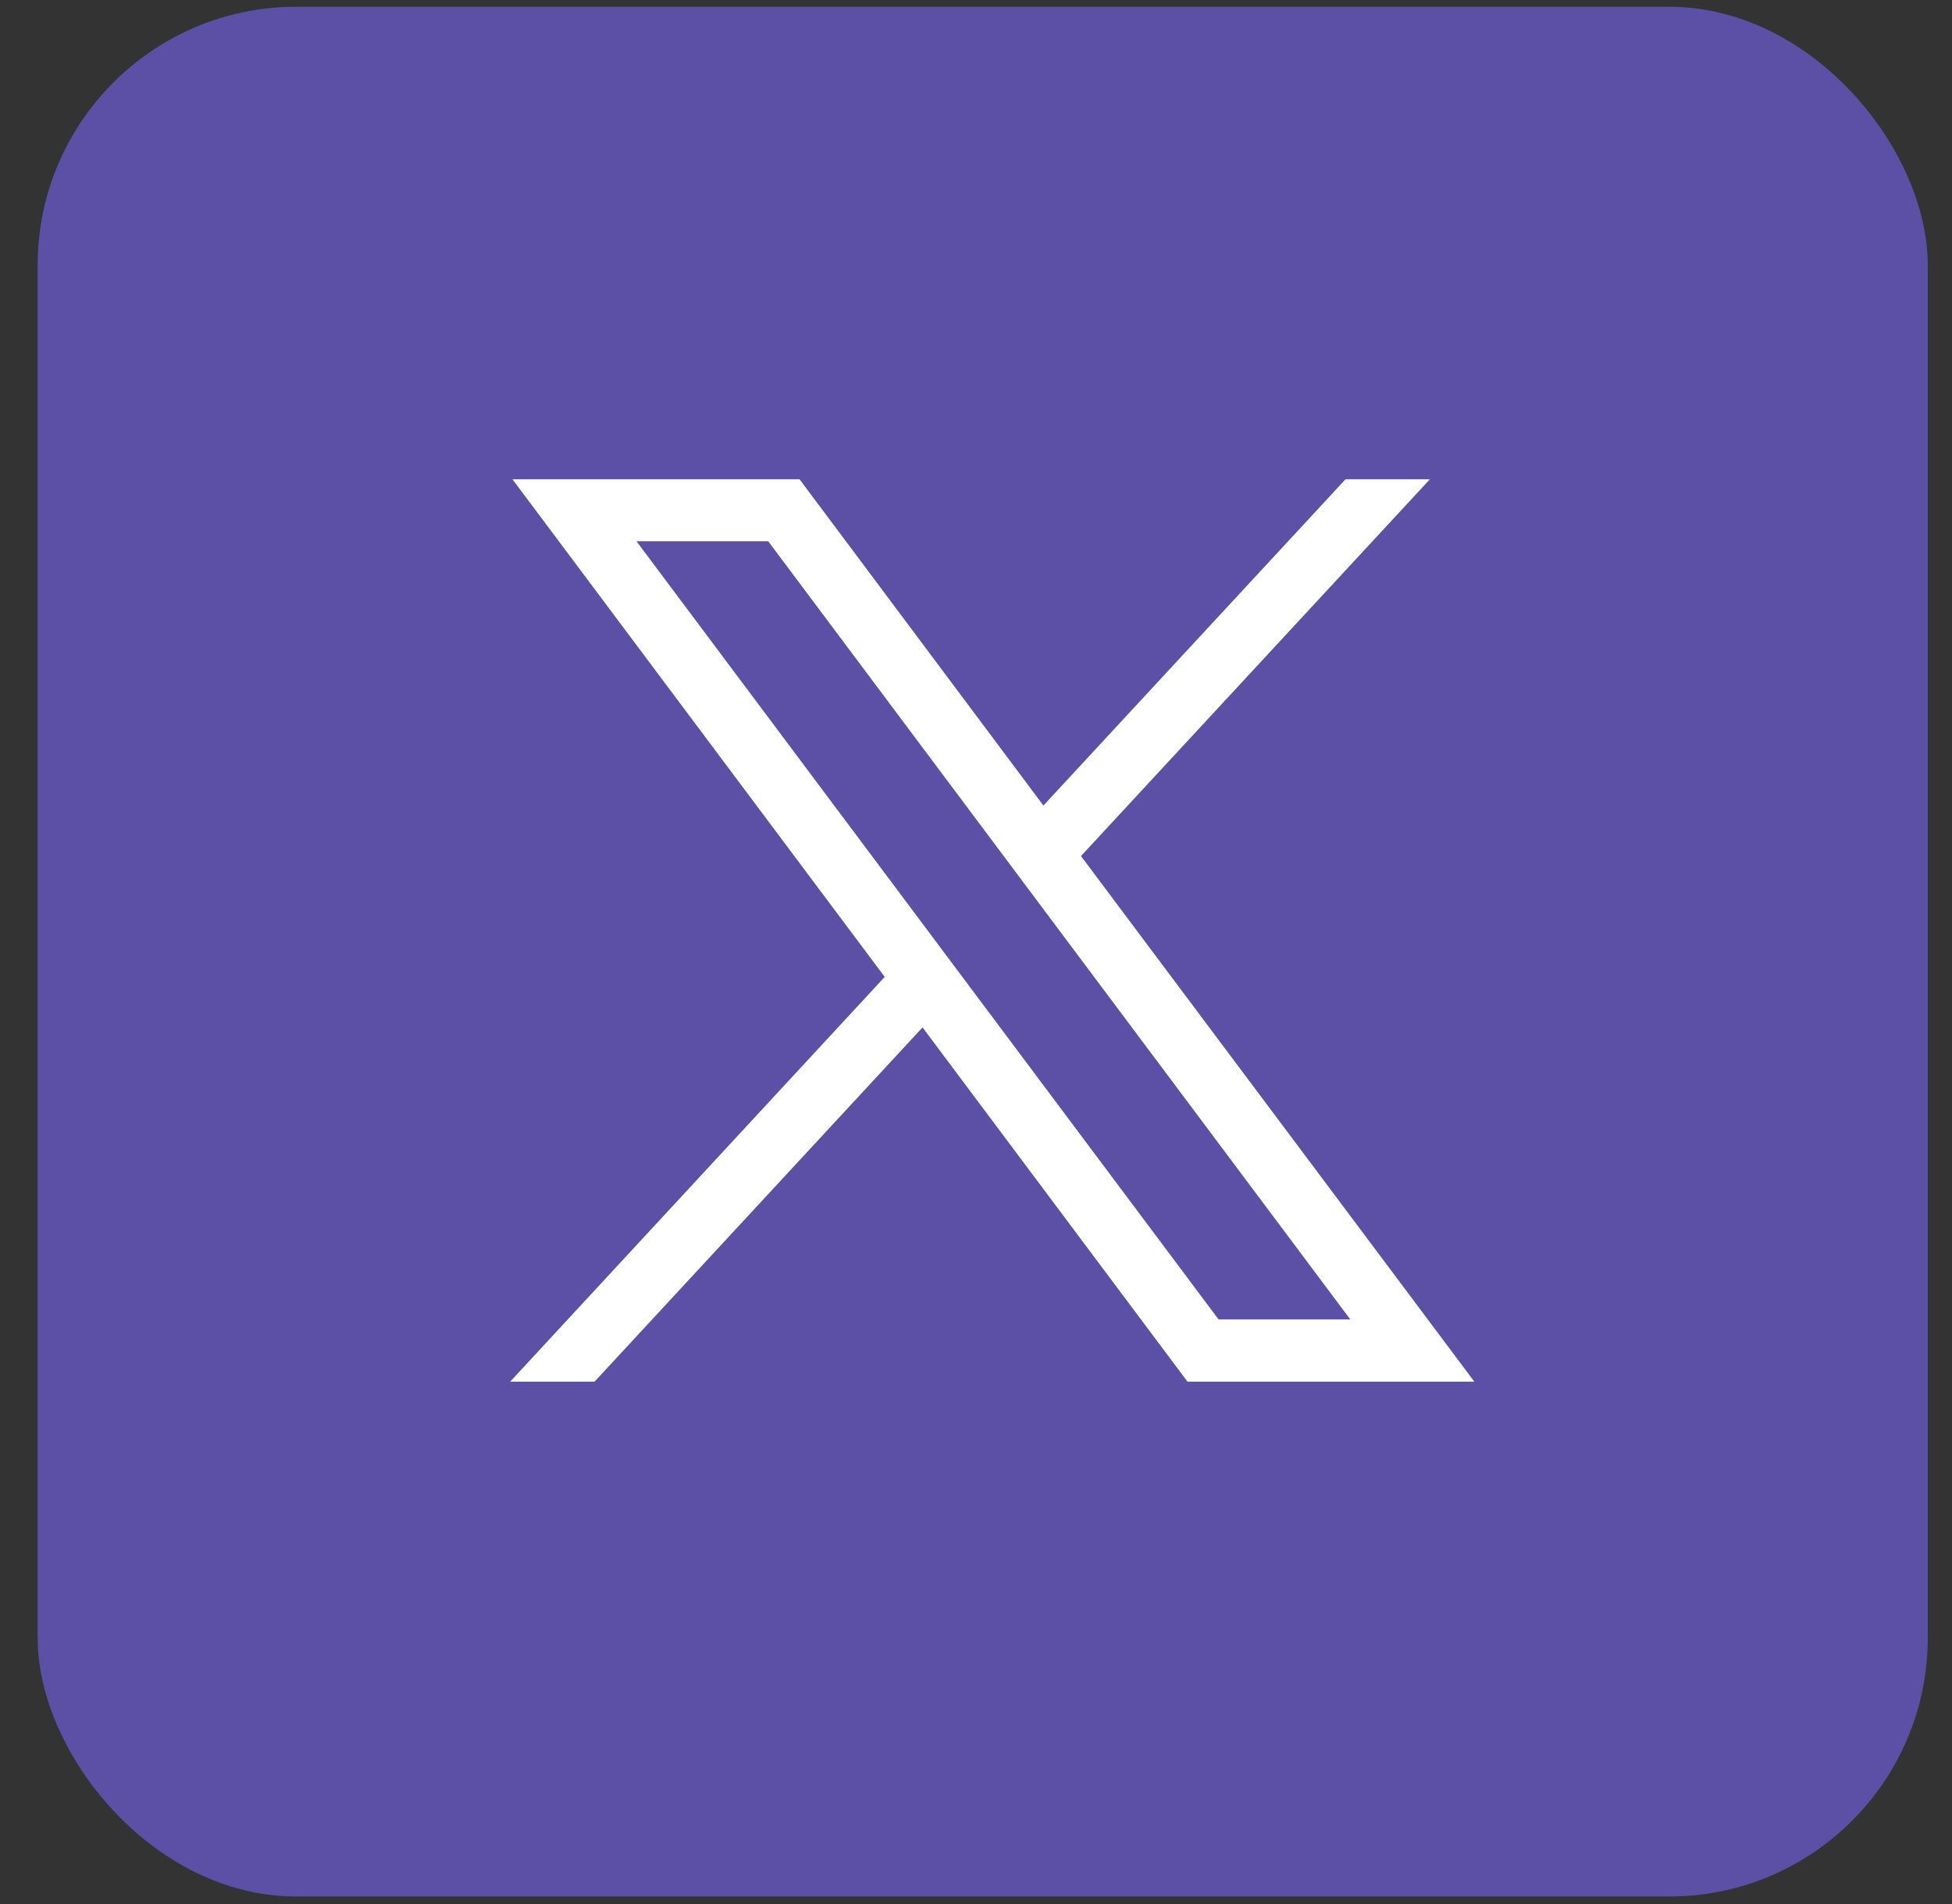
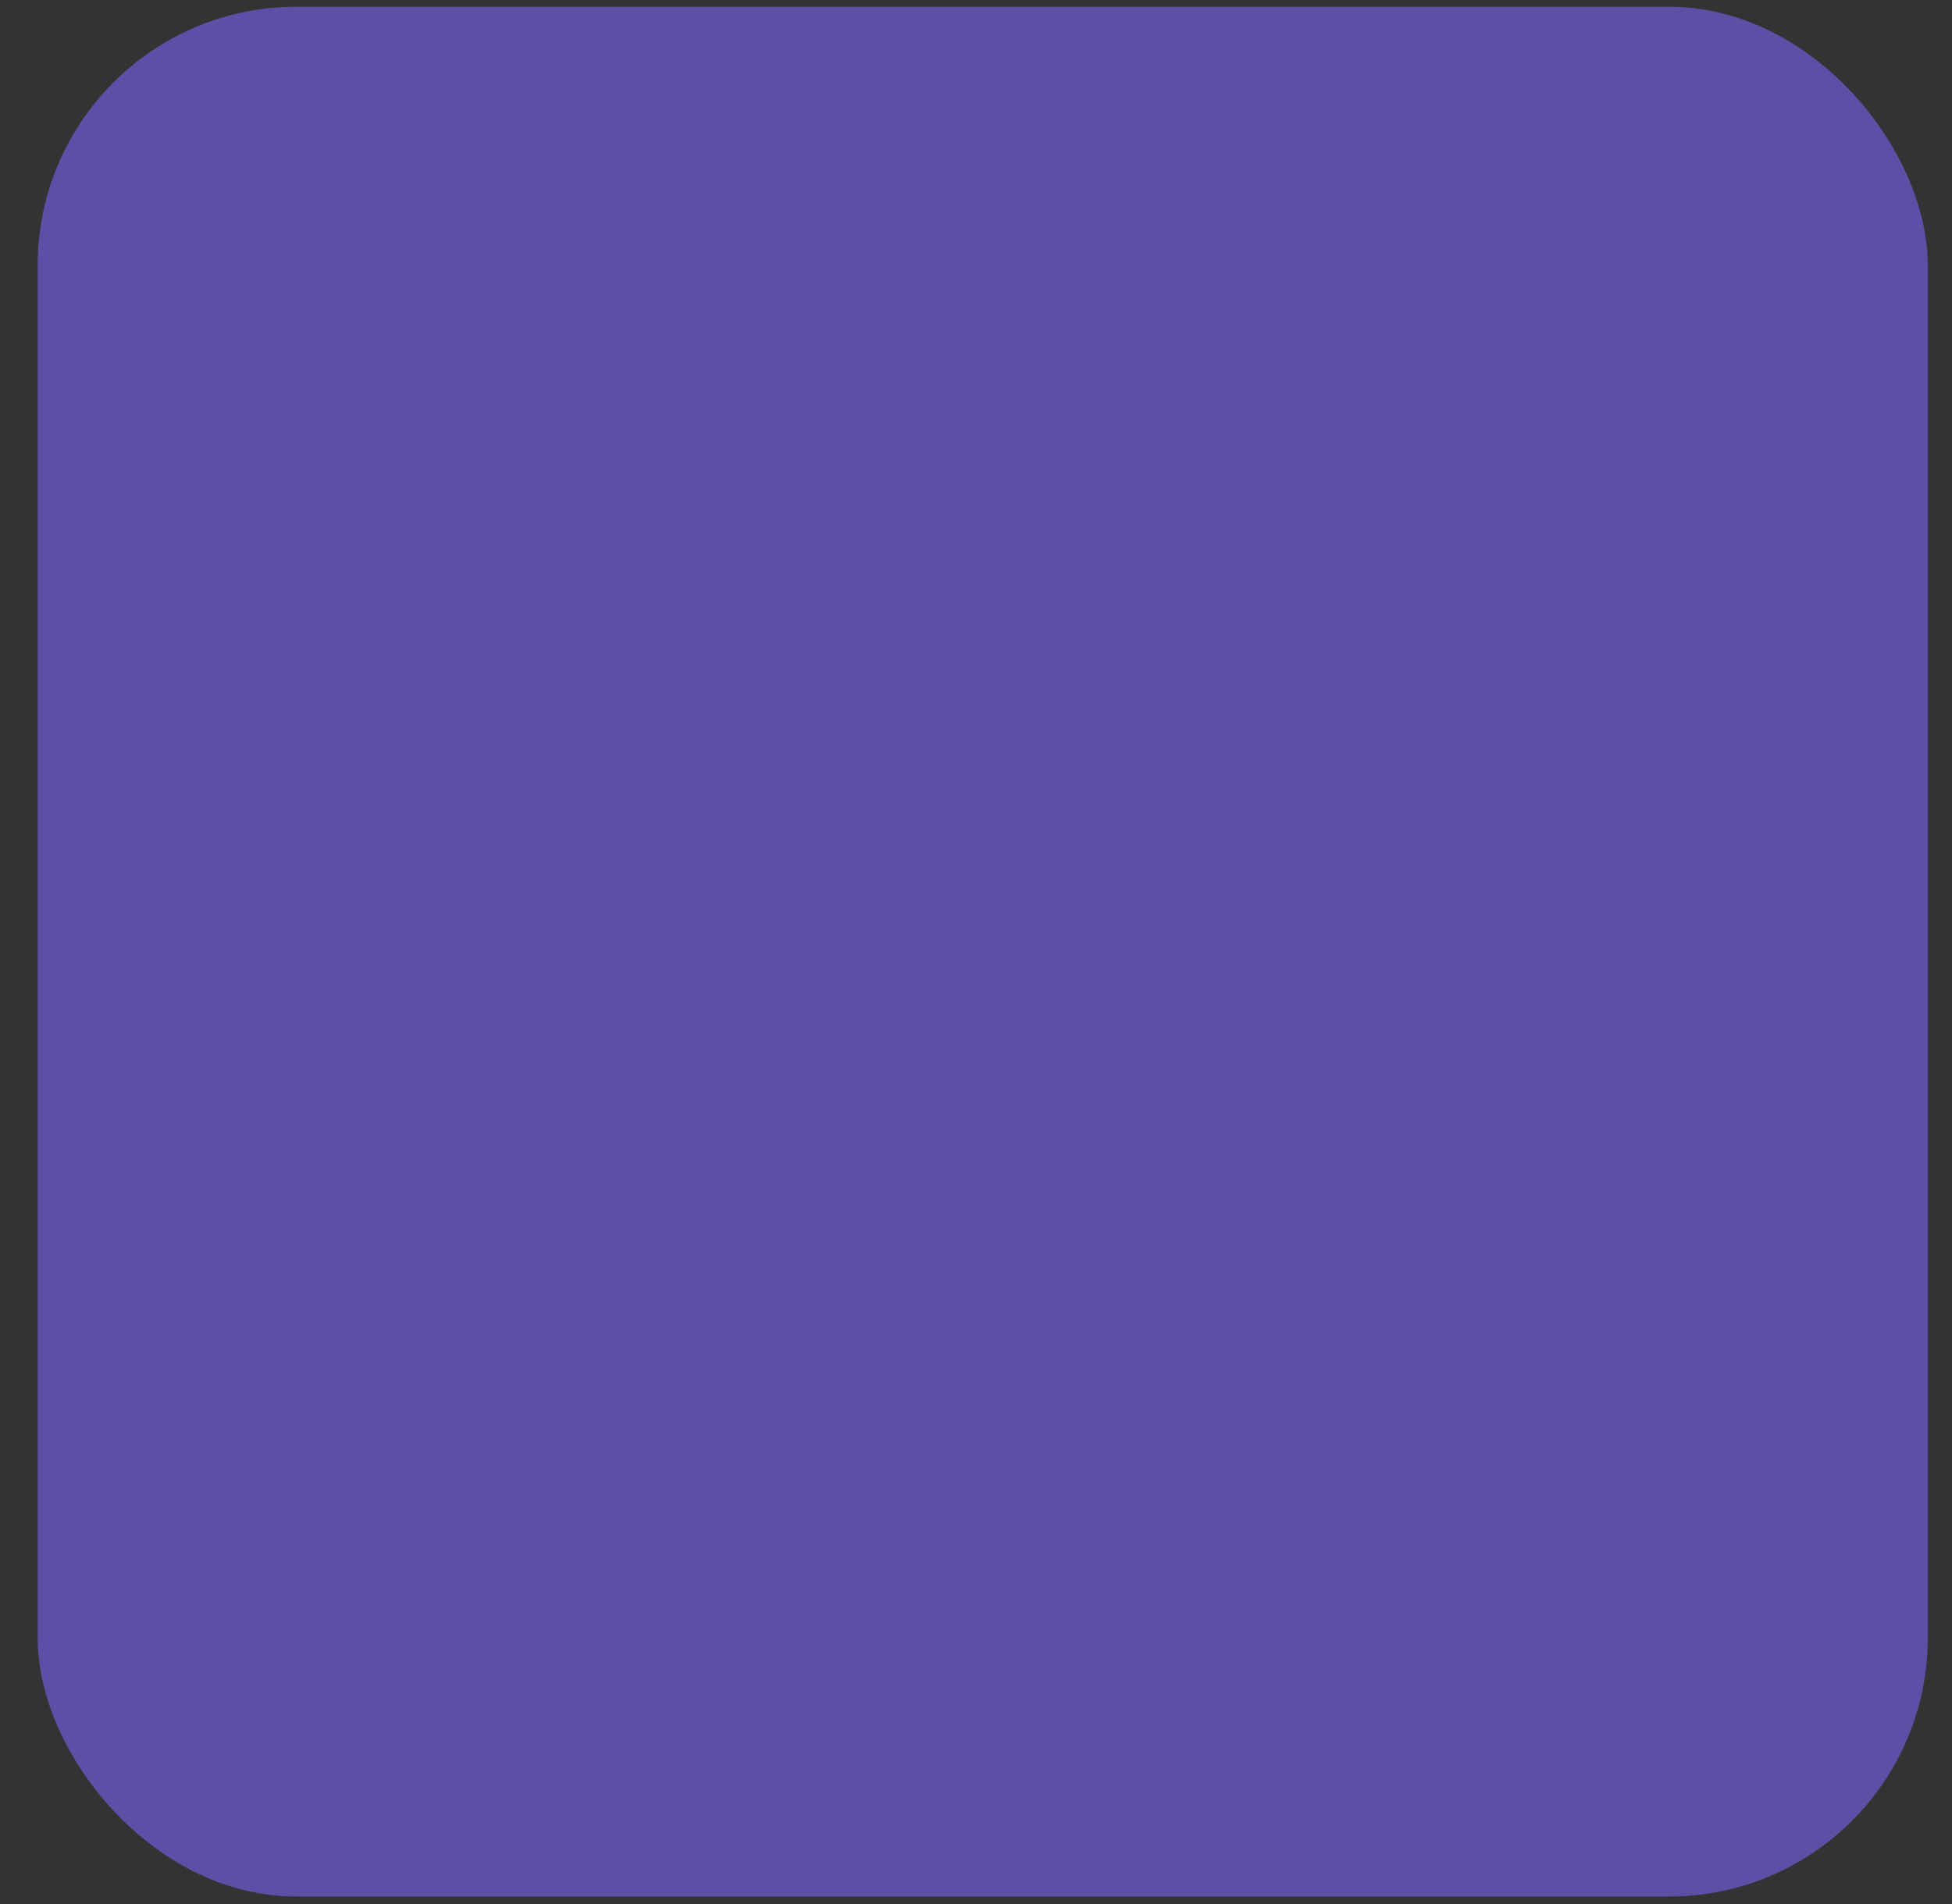
<svg xmlns="http://www.w3.org/2000/svg" width="41" height="40" viewBox="0 0 41 40" fill="none">
  <rect x="0" y="0" width="41" height="40" fill="#333333" stroke="none" />
  <rect x="0.791" y="0.142" width="39.7" height="39.7" rx="5.431" fill="#5B50A6" />
  <g clip-path="url(#clip0_162_692)">
    <path d="M10.764 10.069L18.583 20.523L10.716 29.026H12.488L19.377 21.584L24.942 29.026H30.967L22.705 17.984L30.033 10.069H28.261L21.916 16.923L16.794 10.069H10.764ZM13.369 11.371H16.136L28.362 27.719H25.595L13.369 11.371Z" fill="white" />
  </g>
  <defs>
    <clipPath id="clip0_162_692">
-       <rect width="20.255" height="18.957" fill="white" transform="translate(10.717 10.068)" />
-     </clipPath>
+       </clipPath>
  </defs>
</svg>